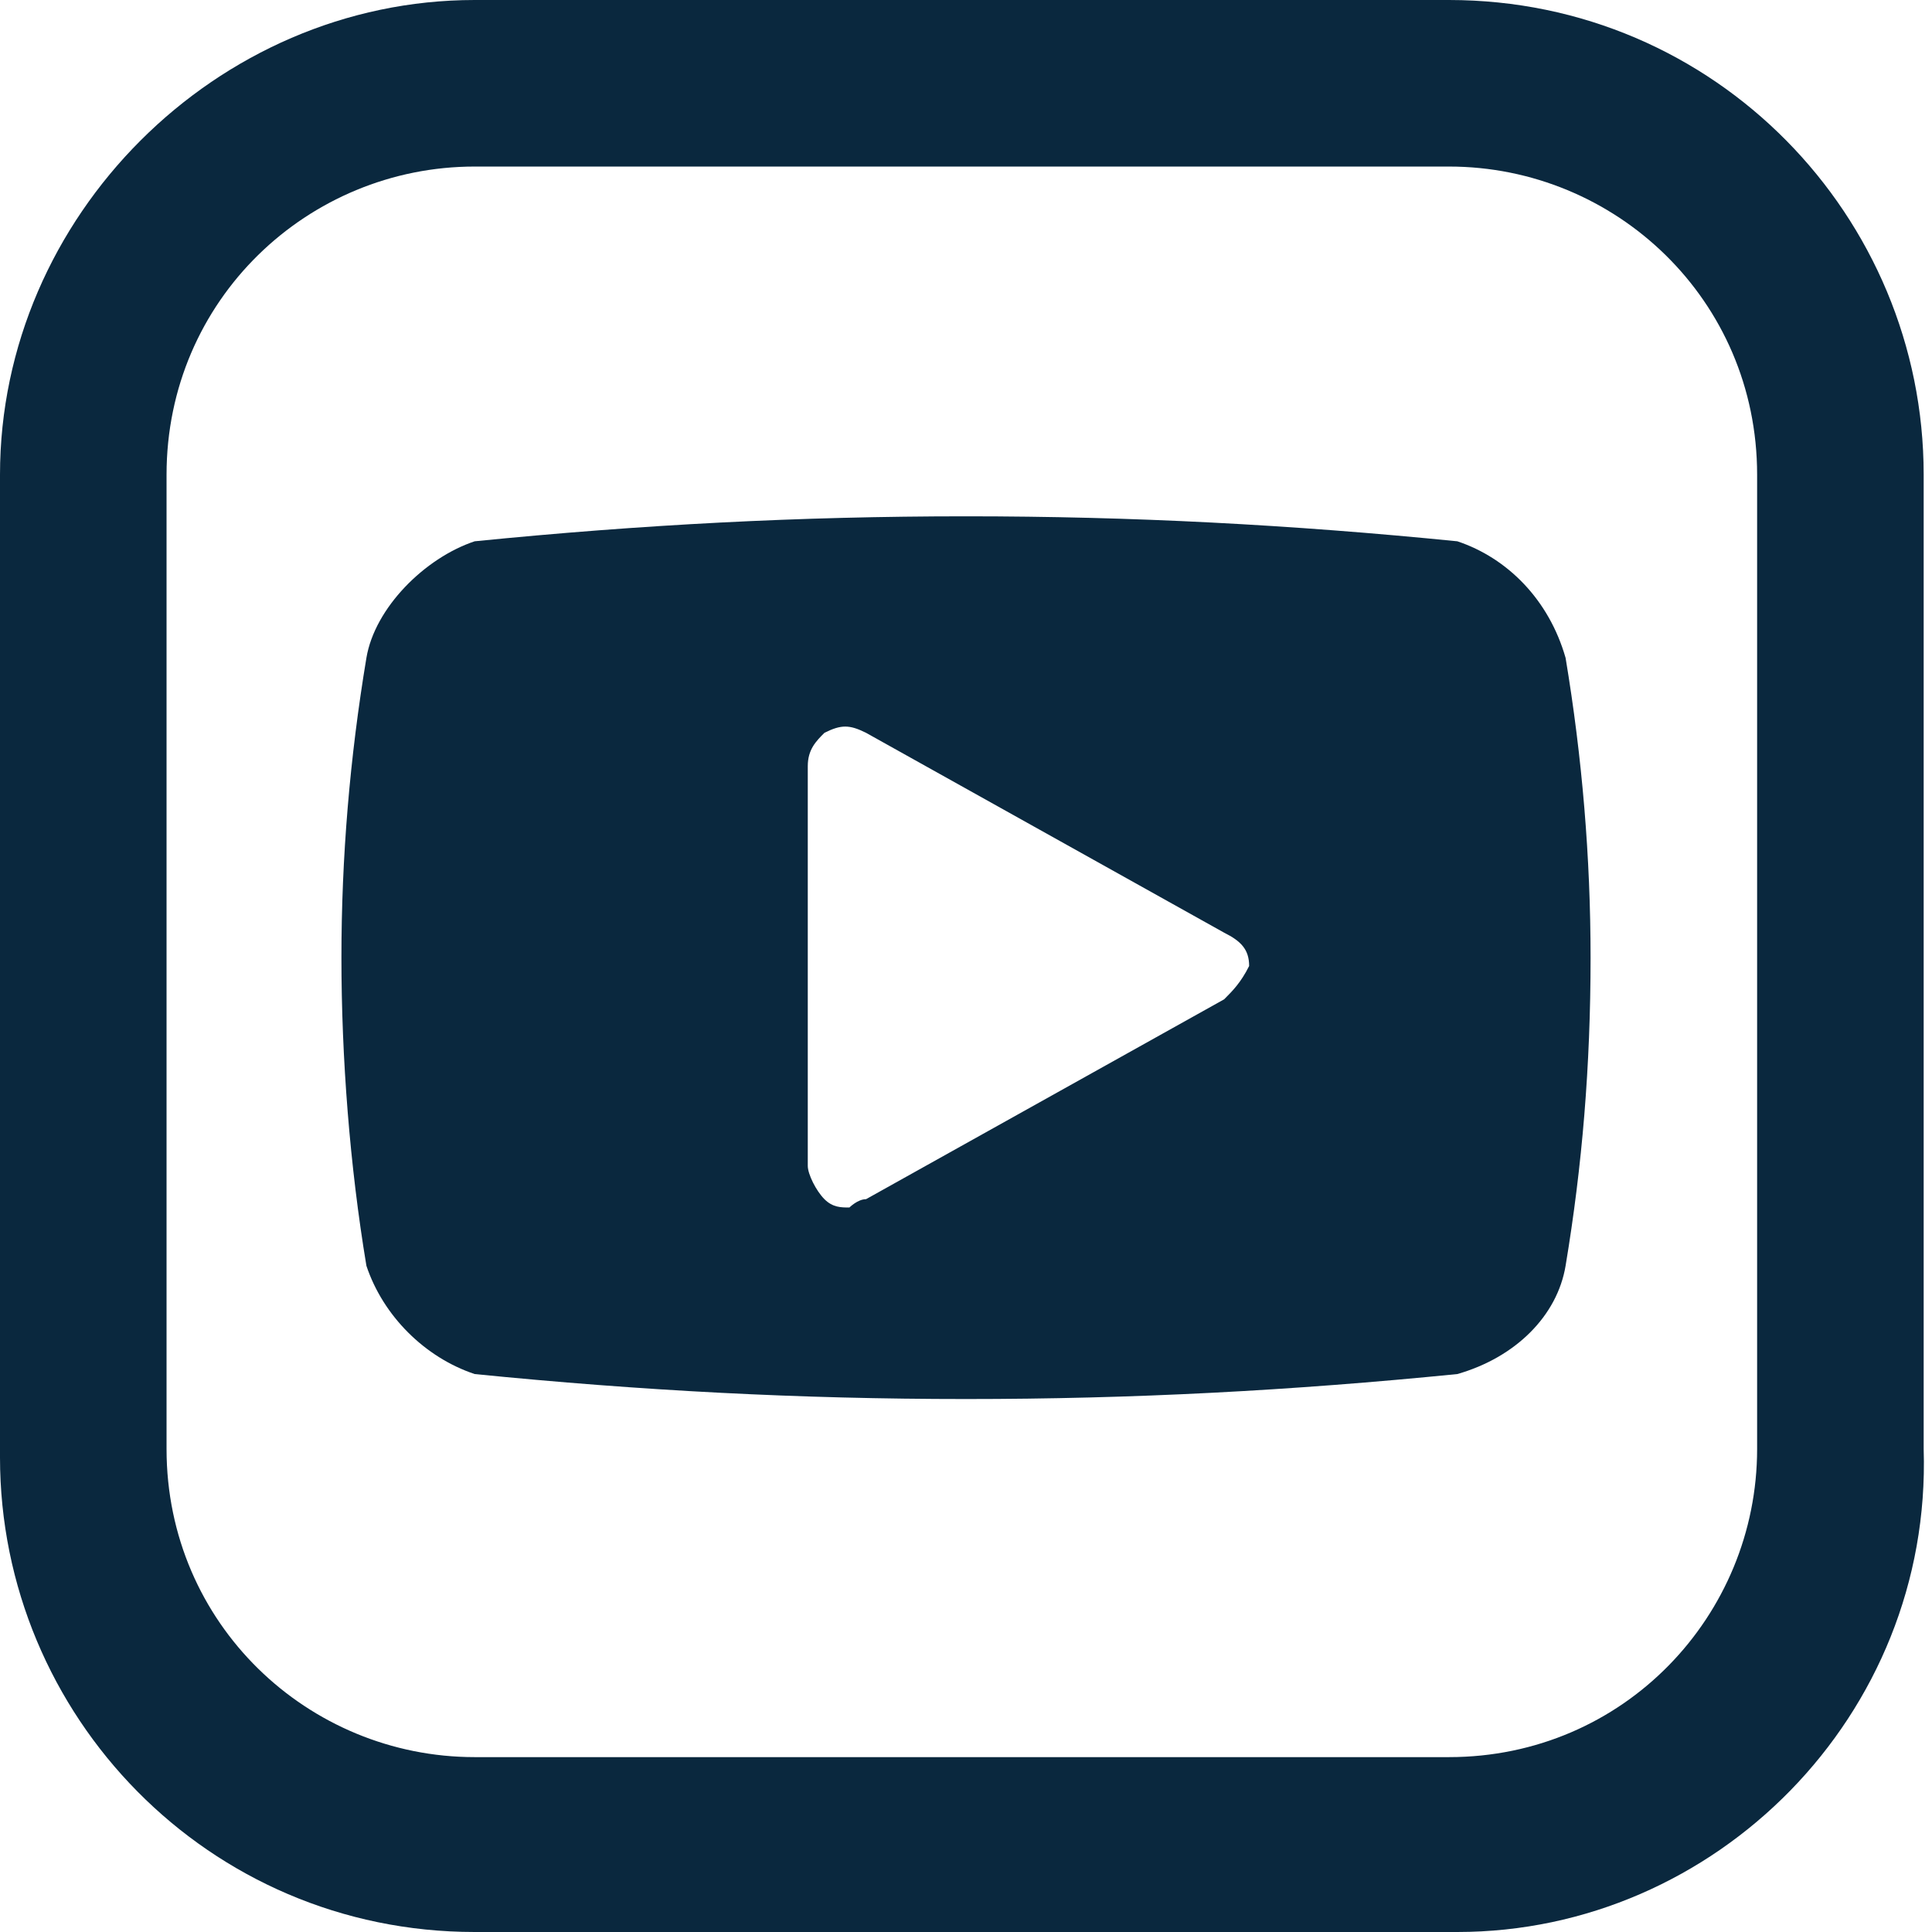
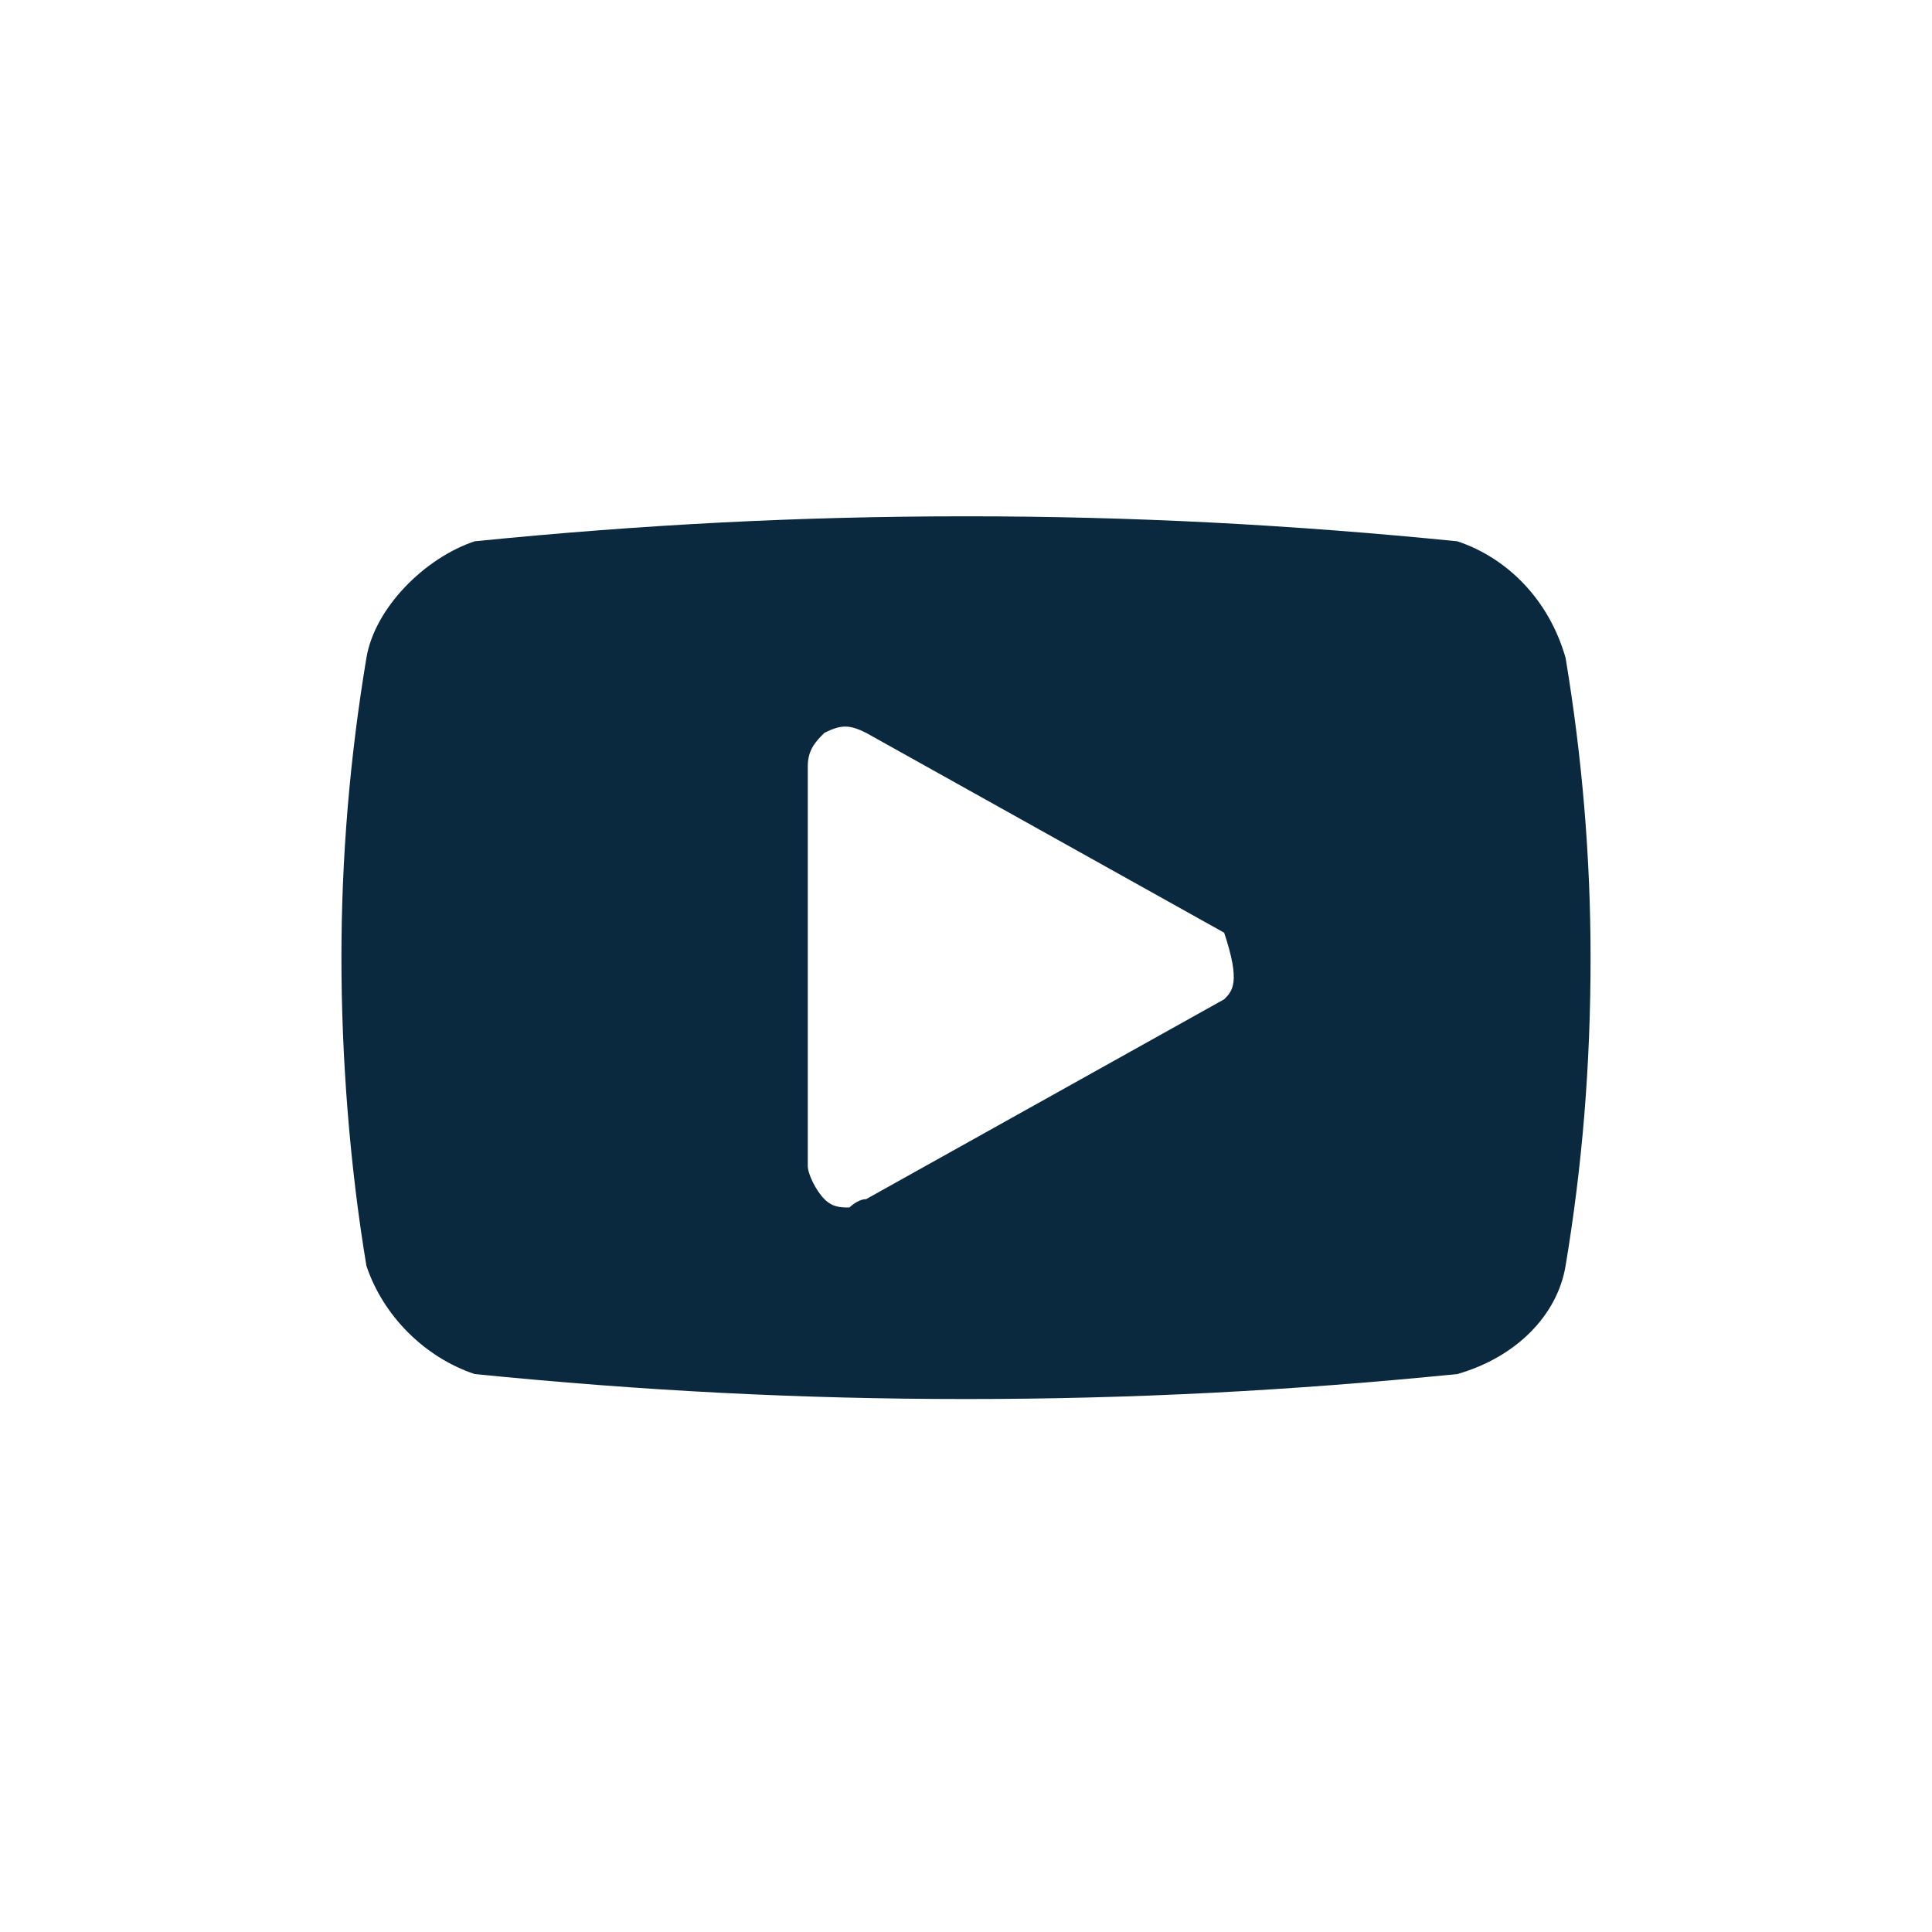
<svg xmlns="http://www.w3.org/2000/svg" version="1.1" id="Ebene_1" x="0px" y="0px" viewBox="0 0 23.2 23.2" style="enable-background:new 0 0 23.2 23.2;" xml:space="preserve">
  <style type="text/css">
	.st0{fill:#0A283E;}
</style>
-   <path class="st0" d="M17.5,23.2H5.7c-3.2,0-5.7-2.6-5.7-5.7V5.7C0,2.6,2.6,0,5.7,0h11.7c3.2,0,5.7,2.6,5.7,5.7v11.7  C23.2,20.6,20.6,23.2,17.5,23.2z M5.7,2C3.7,2,2,3.6,2,5.7l0,0v11.7c0,2.1,1.7,3.7,3.7,3.7l0,0h11.7c2.1,0,3.7-1.7,3.7-3.7l0,0V5.7  c0-2.1-1.7-3.7-3.7-3.7L5.7,2z" />
-   <path class="st0" d="M18.8,7.9c-0.2-0.7-0.7-1.2-1.3-1.4c-2-0.2-3.9-0.3-5.9-0.3S7.7,6.3,5.7,6.5C5.1,6.7,4.5,7.3,4.4,7.9  c-0.2,1.2-0.3,2.4-0.3,3.6s0.1,2.5,0.3,3.7c0.2,0.6,0.7,1.1,1.3,1.3c2,0.2,3.9,0.3,5.9,0.3s3.9-0.1,5.9-0.3c0.7-0.2,1.2-0.7,1.3-1.3  c0.2-1.2,0.3-2.4,0.3-3.7C19.1,10.3,19,9.1,18.8,7.9z M14.7,12l-4.3,2.4c-0.1,0-0.2,0.1-0.2,0.1c-0.1,0-0.2,0-0.3-0.1  S9.7,14.1,9.7,14V9.2c0-0.2,0.1-0.3,0.2-0.4c0.2-0.1,0.3-0.1,0.5,0l4.3,2.4c0.2,0.1,0.3,0.2,0.3,0.4C14.9,11.8,14.8,11.9,14.7,12z" />
+   <path class="st0" d="M18.8,7.9c-0.2-0.7-0.7-1.2-1.3-1.4c-2-0.2-3.9-0.3-5.9-0.3S7.7,6.3,5.7,6.5C5.1,6.7,4.5,7.3,4.4,7.9  c-0.2,1.2-0.3,2.4-0.3,3.6s0.1,2.5,0.3,3.7c0.2,0.6,0.7,1.1,1.3,1.3c2,0.2,3.9,0.3,5.9,0.3s3.9-0.1,5.9-0.3c0.7-0.2,1.2-0.7,1.3-1.3  c0.2-1.2,0.3-2.4,0.3-3.7C19.1,10.3,19,9.1,18.8,7.9z M14.7,12l-4.3,2.4c-0.1,0-0.2,0.1-0.2,0.1c-0.1,0-0.2,0-0.3-0.1  S9.7,14.1,9.7,14V9.2c0-0.2,0.1-0.3,0.2-0.4c0.2-0.1,0.3-0.1,0.5,0l4.3,2.4C14.9,11.8,14.8,11.9,14.7,12z" />
</svg>